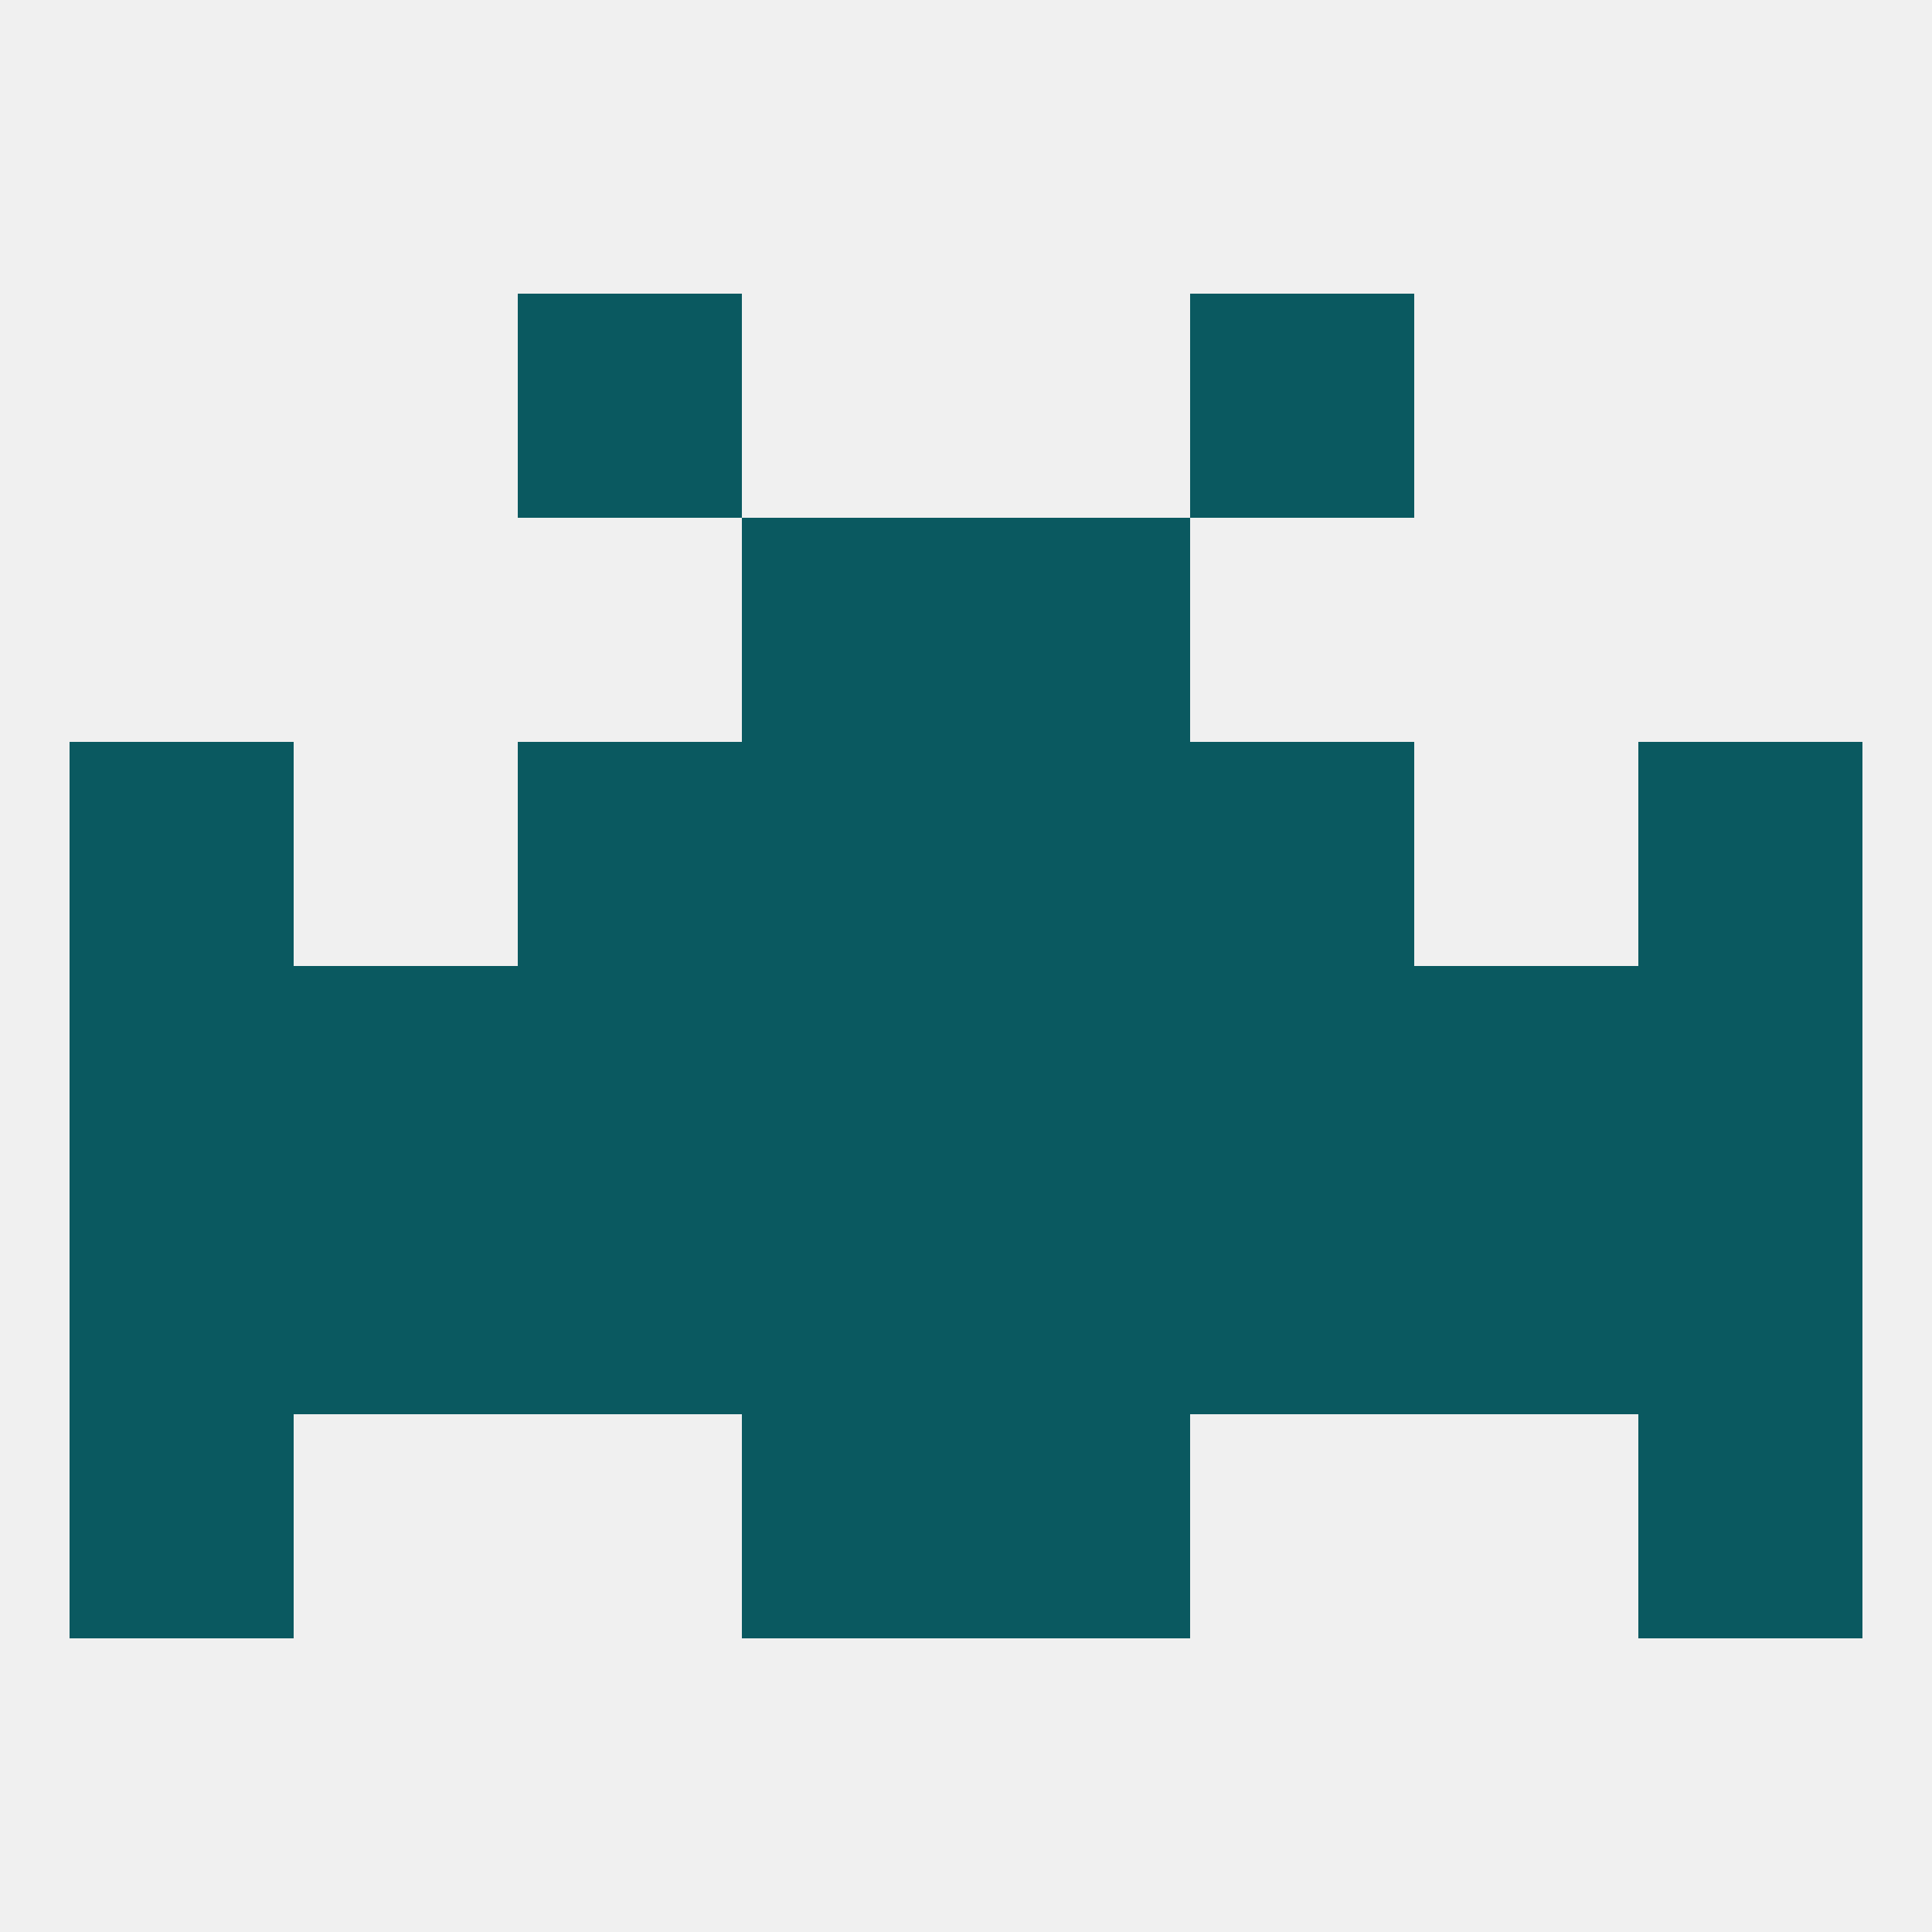
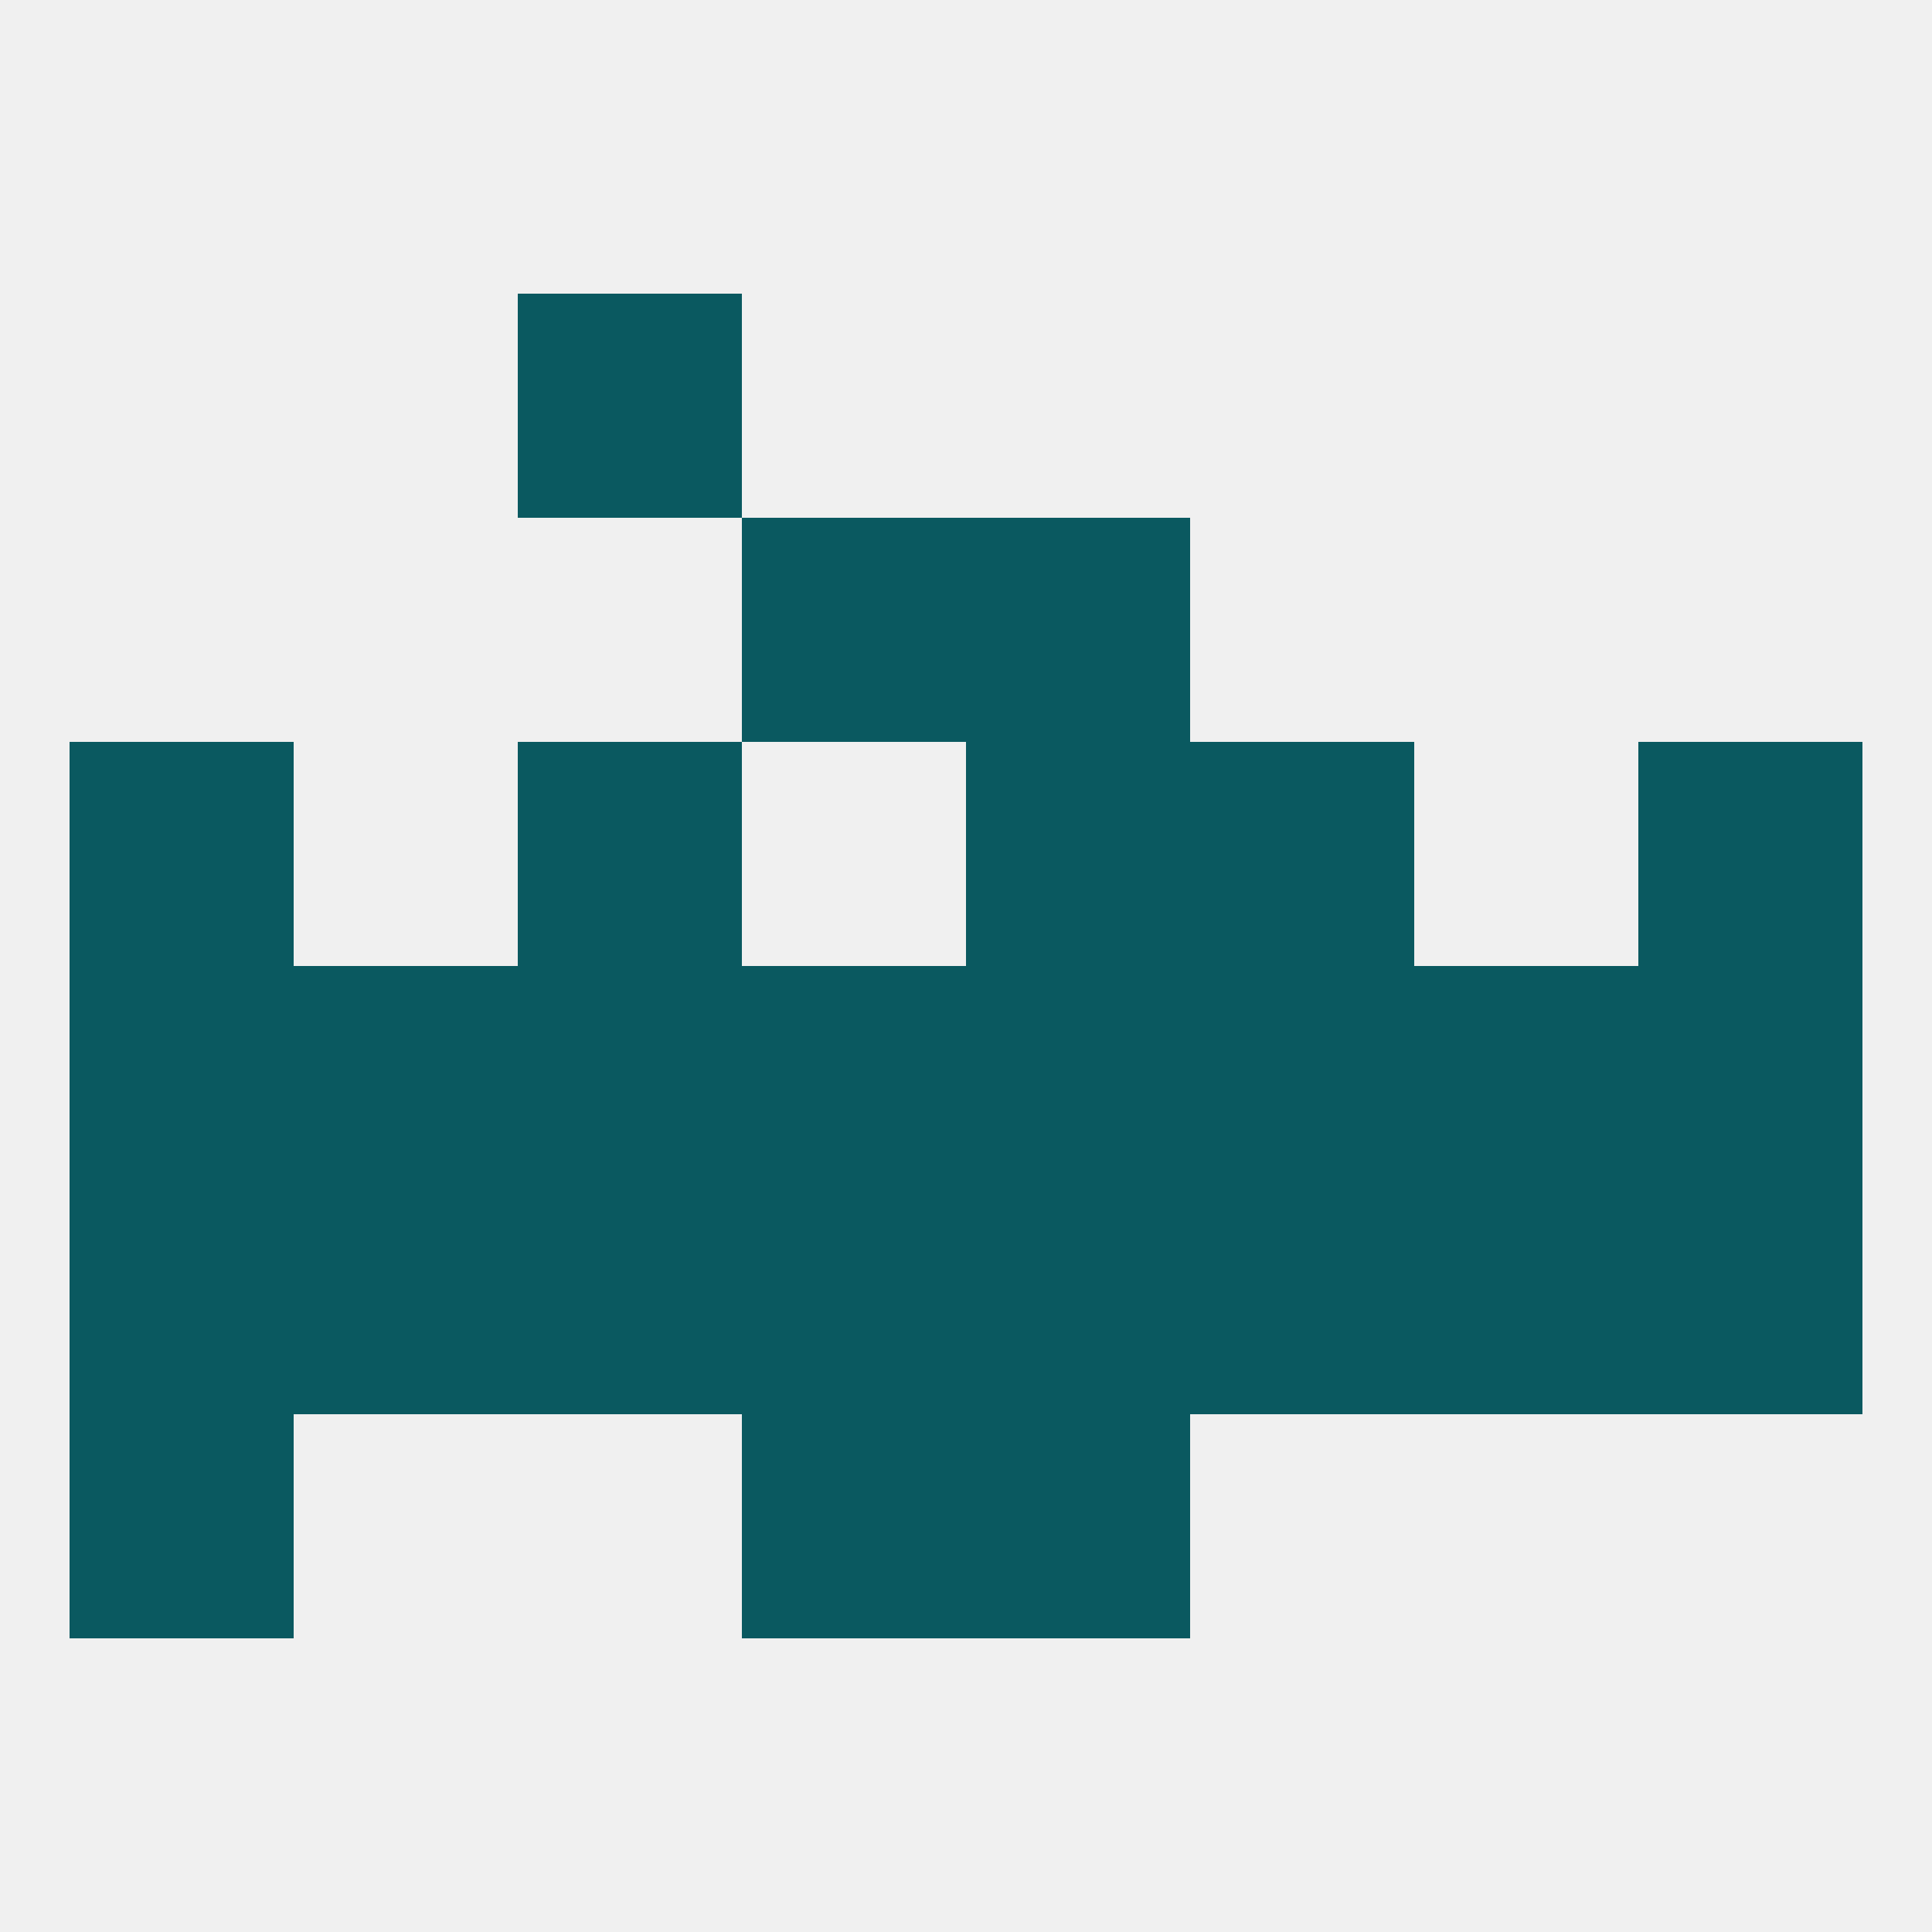
<svg xmlns="http://www.w3.org/2000/svg" version="1.1" baseprofile="full" width="250" height="250" viewBox="0 0 250 250">
  <rect width="100%" height="100%" fill="rgba(240,240,240,255)" />
-   <rect x="212" y="183" width="29" height="29" fill="rgba(10,89,96,255)" />
  <rect x="96" y="183" width="29" height="29" fill="rgba(10,89,96,255)" />
  <rect x="125" y="183" width="29" height="29" fill="rgba(10,89,96,255)" />
  <rect x="9" y="183" width="29" height="29" fill="rgba(10,89,96,255)" />
  <rect x="125" y="67" width="29" height="29" fill="rgba(10,89,96,255)" />
  <rect x="96" y="67" width="29" height="29" fill="rgba(10,89,96,255)" />
  <rect x="67" y="38" width="29" height="29" fill="rgba(10,89,96,255)" />
-   <rect x="154" y="38" width="29" height="29" fill="rgba(10,89,96,255)" />
  <rect x="96" y="125" width="29" height="29" fill="rgba(10,89,96,255)" />
  <rect x="67" y="125" width="29" height="29" fill="rgba(10,89,96,255)" />
  <rect x="9" y="125" width="29" height="29" fill="rgba(10,89,96,255)" />
  <rect x="183" y="125" width="29" height="29" fill="rgba(10,89,96,255)" />
  <rect x="125" y="125" width="29" height="29" fill="rgba(10,89,96,255)" />
  <rect x="154" y="125" width="29" height="29" fill="rgba(10,89,96,255)" />
  <rect x="212" y="125" width="29" height="29" fill="rgba(10,89,96,255)" />
  <rect x="38" y="125" width="29" height="29" fill="rgba(10,89,96,255)" />
  <rect x="154" y="96" width="29" height="29" fill="rgba(10,89,96,255)" />
-   <rect x="96" y="96" width="29" height="29" fill="rgba(10,89,96,255)" />
  <rect x="125" y="96" width="29" height="29" fill="rgba(10,89,96,255)" />
  <rect x="9" y="96" width="29" height="29" fill="rgba(10,89,96,255)" />
  <rect x="212" y="96" width="29" height="29" fill="rgba(10,89,96,255)" />
  <rect x="67" y="96" width="29" height="29" fill="rgba(10,89,96,255)" />
  <rect x="154" y="154" width="29" height="29" fill="rgba(10,89,96,255)" />
  <rect x="38" y="154" width="29" height="29" fill="rgba(10,89,96,255)" />
  <rect x="183" y="154" width="29" height="29" fill="rgba(10,89,96,255)" />
  <rect x="9" y="154" width="29" height="29" fill="rgba(10,89,96,255)" />
  <rect x="212" y="154" width="29" height="29" fill="rgba(10,89,96,255)" />
  <rect x="96" y="154" width="29" height="29" fill="rgba(10,89,96,255)" />
  <rect x="125" y="154" width="29" height="29" fill="rgba(10,89,96,255)" />
  <rect x="67" y="154" width="29" height="29" fill="rgba(10,89,96,255)" />
</svg>